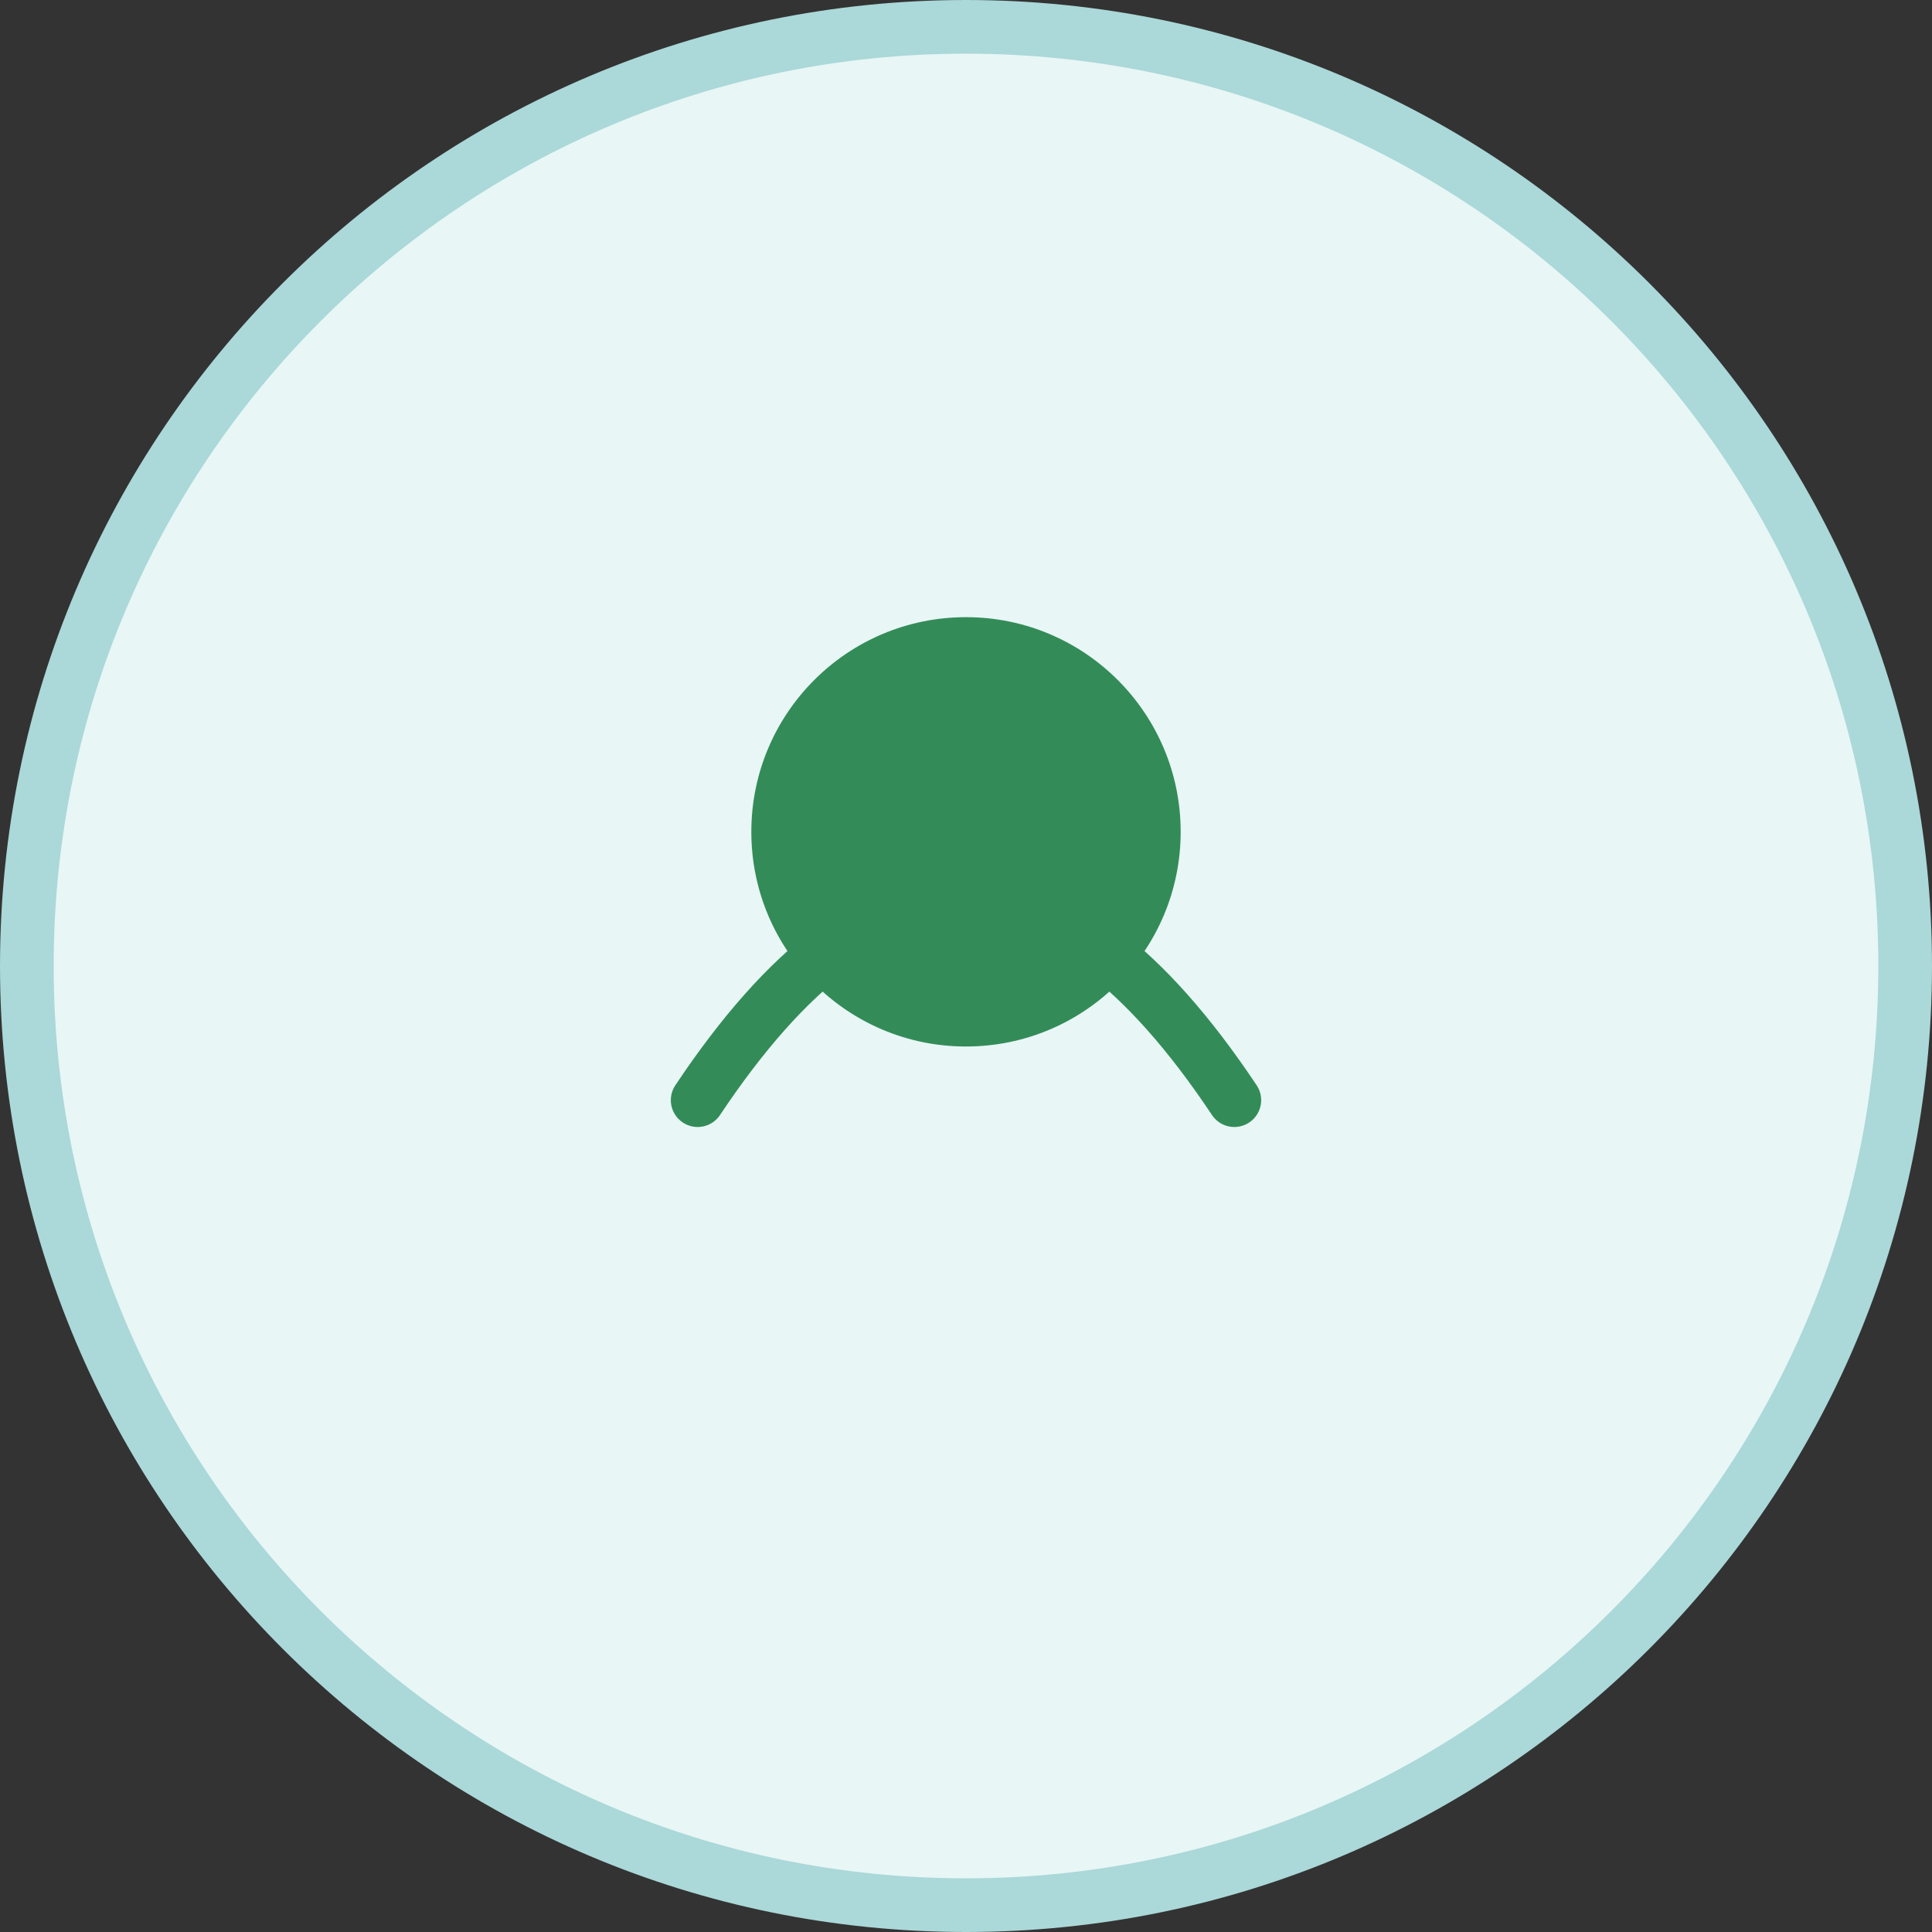
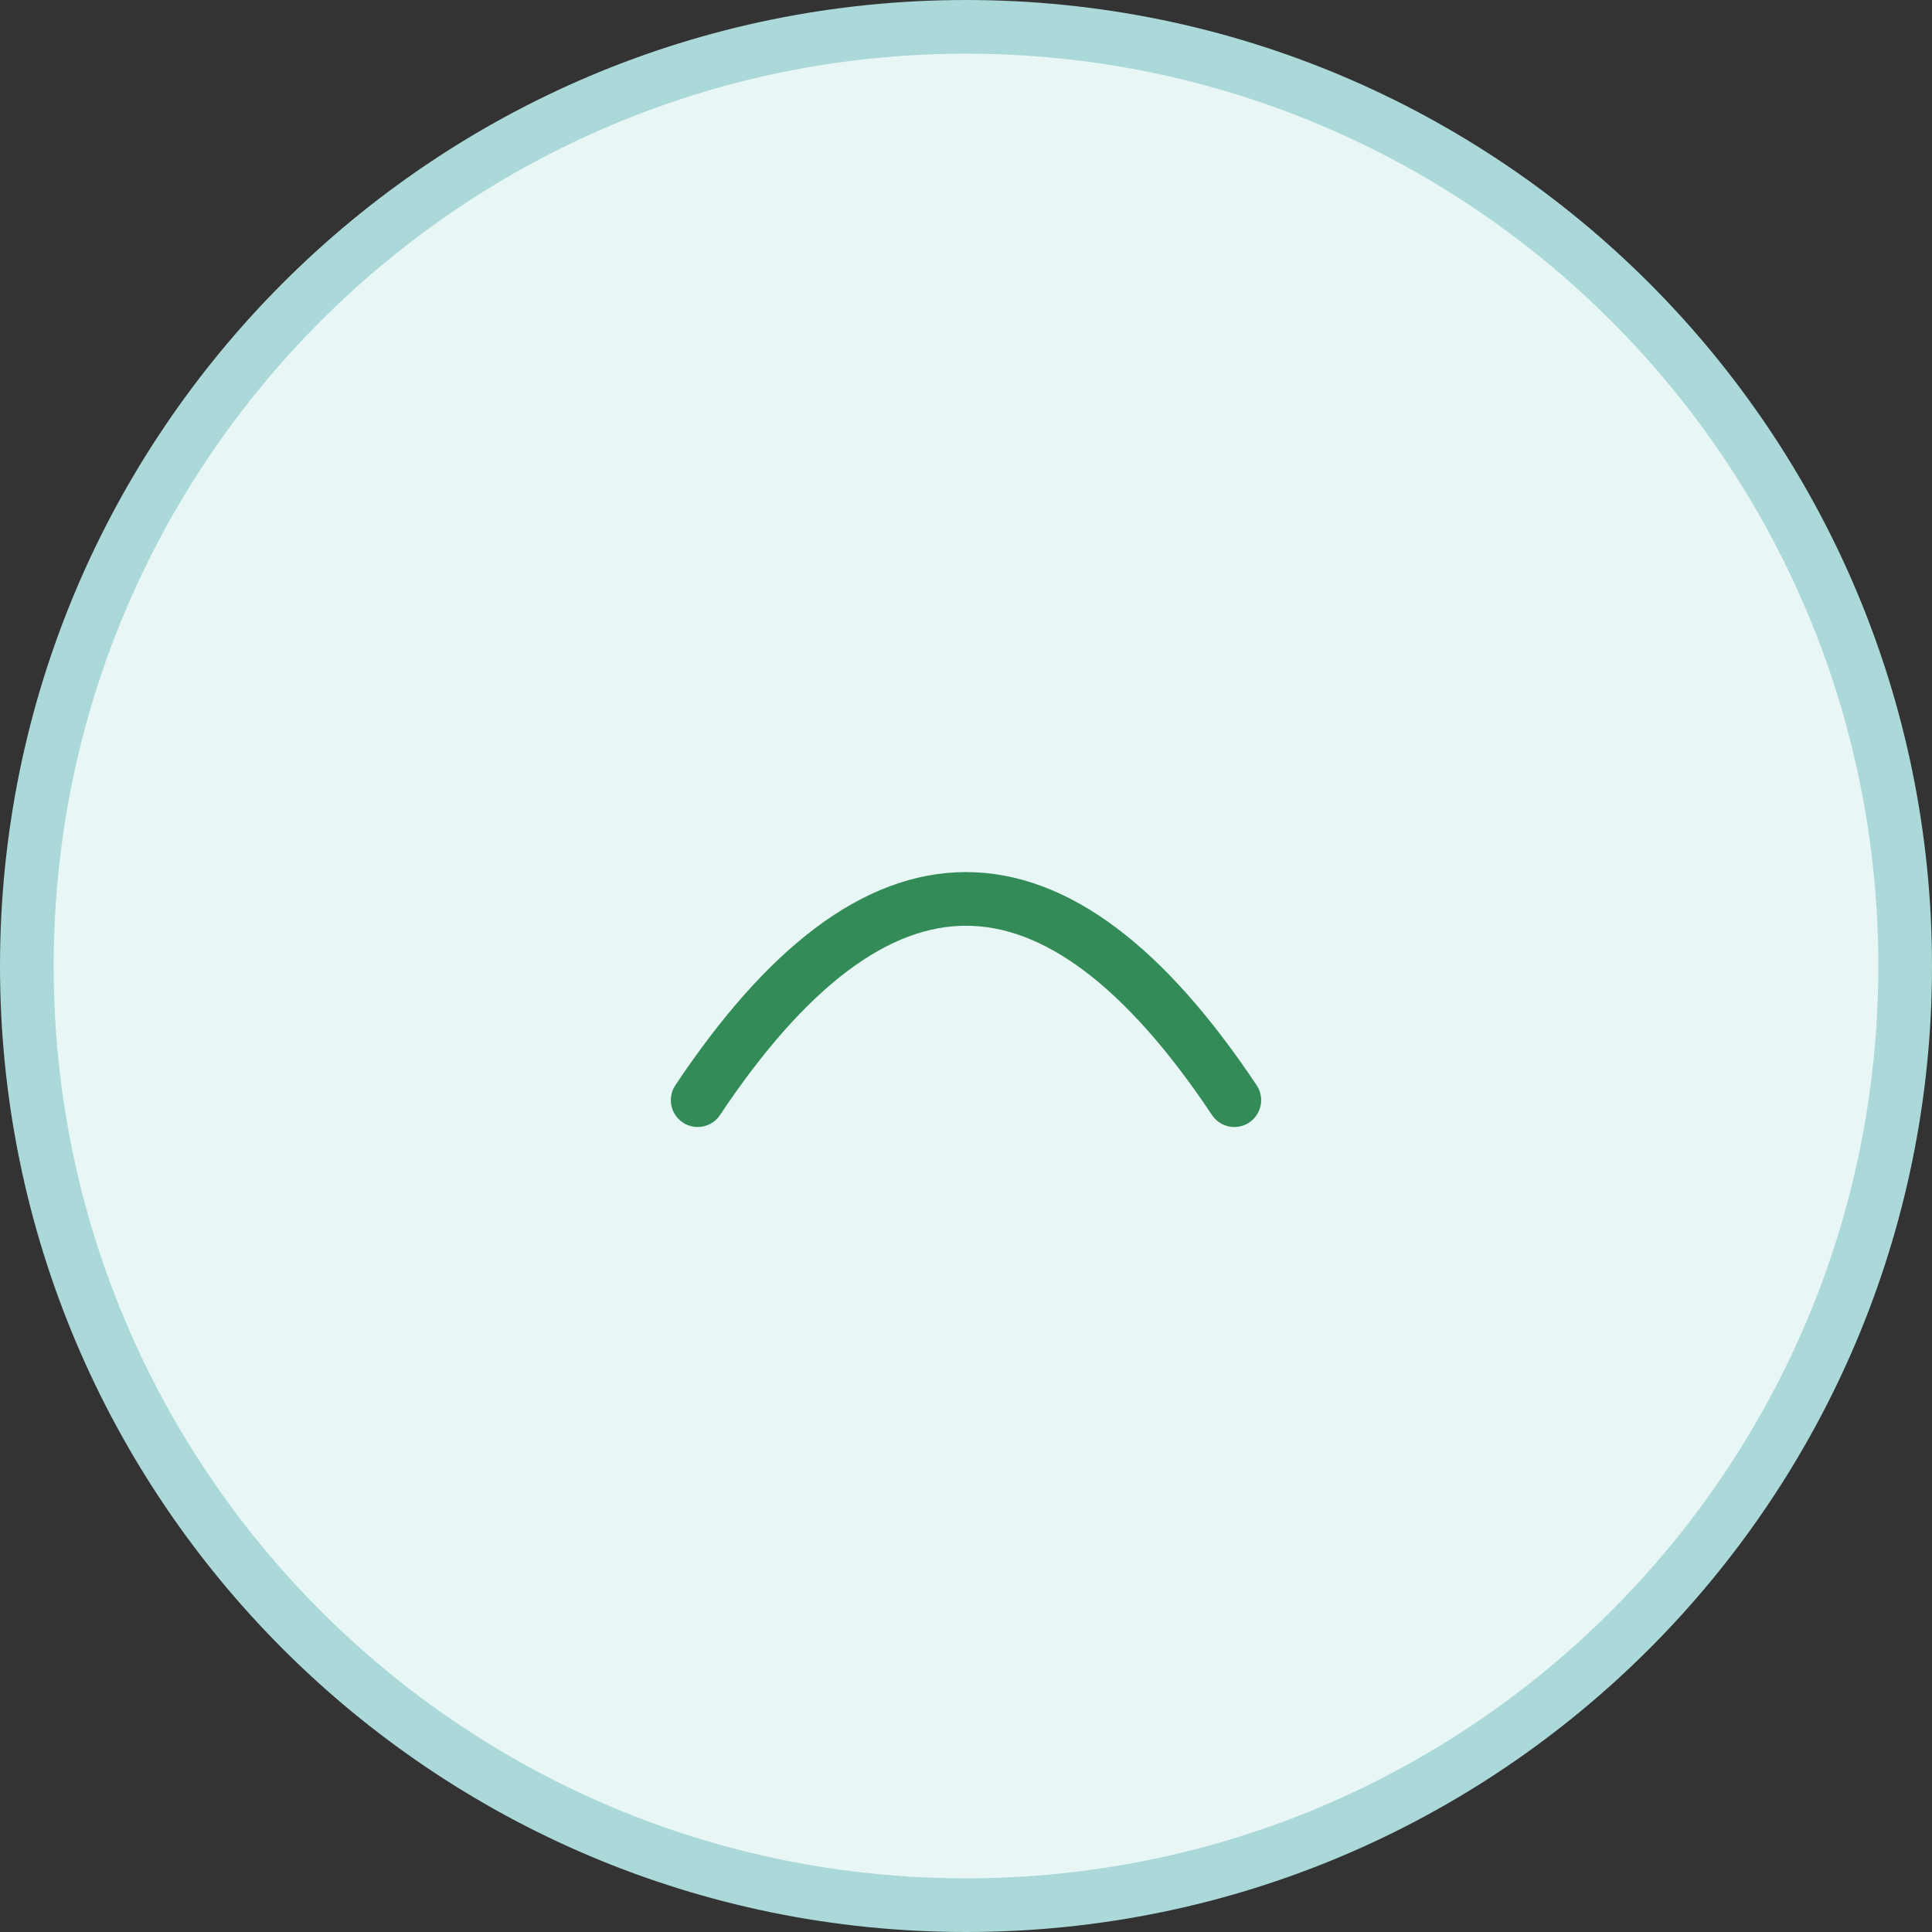
<svg xmlns="http://www.w3.org/2000/svg" width="72" height="72" viewBox="0 0 72 72" fill="none">
  <rect x="0" y="0" width="72" height="72" fill="#333333" stroke="none" />
  <path d="M36 71C55.33 71 71 55.33 71 36C71 16.67 55.33 1 36 1C16.67 1 1 16.67 1 36C1 55.33 16.67 71 36 71Z" fill="#E8F6F6" stroke="#ABD8D8" stroke-width="2" />
  <path d="M26 41C32.667 31 39.333 31 46 41" stroke="#338C58" stroke-width="2" stroke-linecap="round" stroke-linejoin="round" />
-   <path d="M36 39C40.418 39 44 35.418 44 31C44 26.582 40.418 23 36 23C31.582 23 28 26.582 28 31C28 35.418 31.582 39 36 39Z" fill="#338C58" />
</svg>